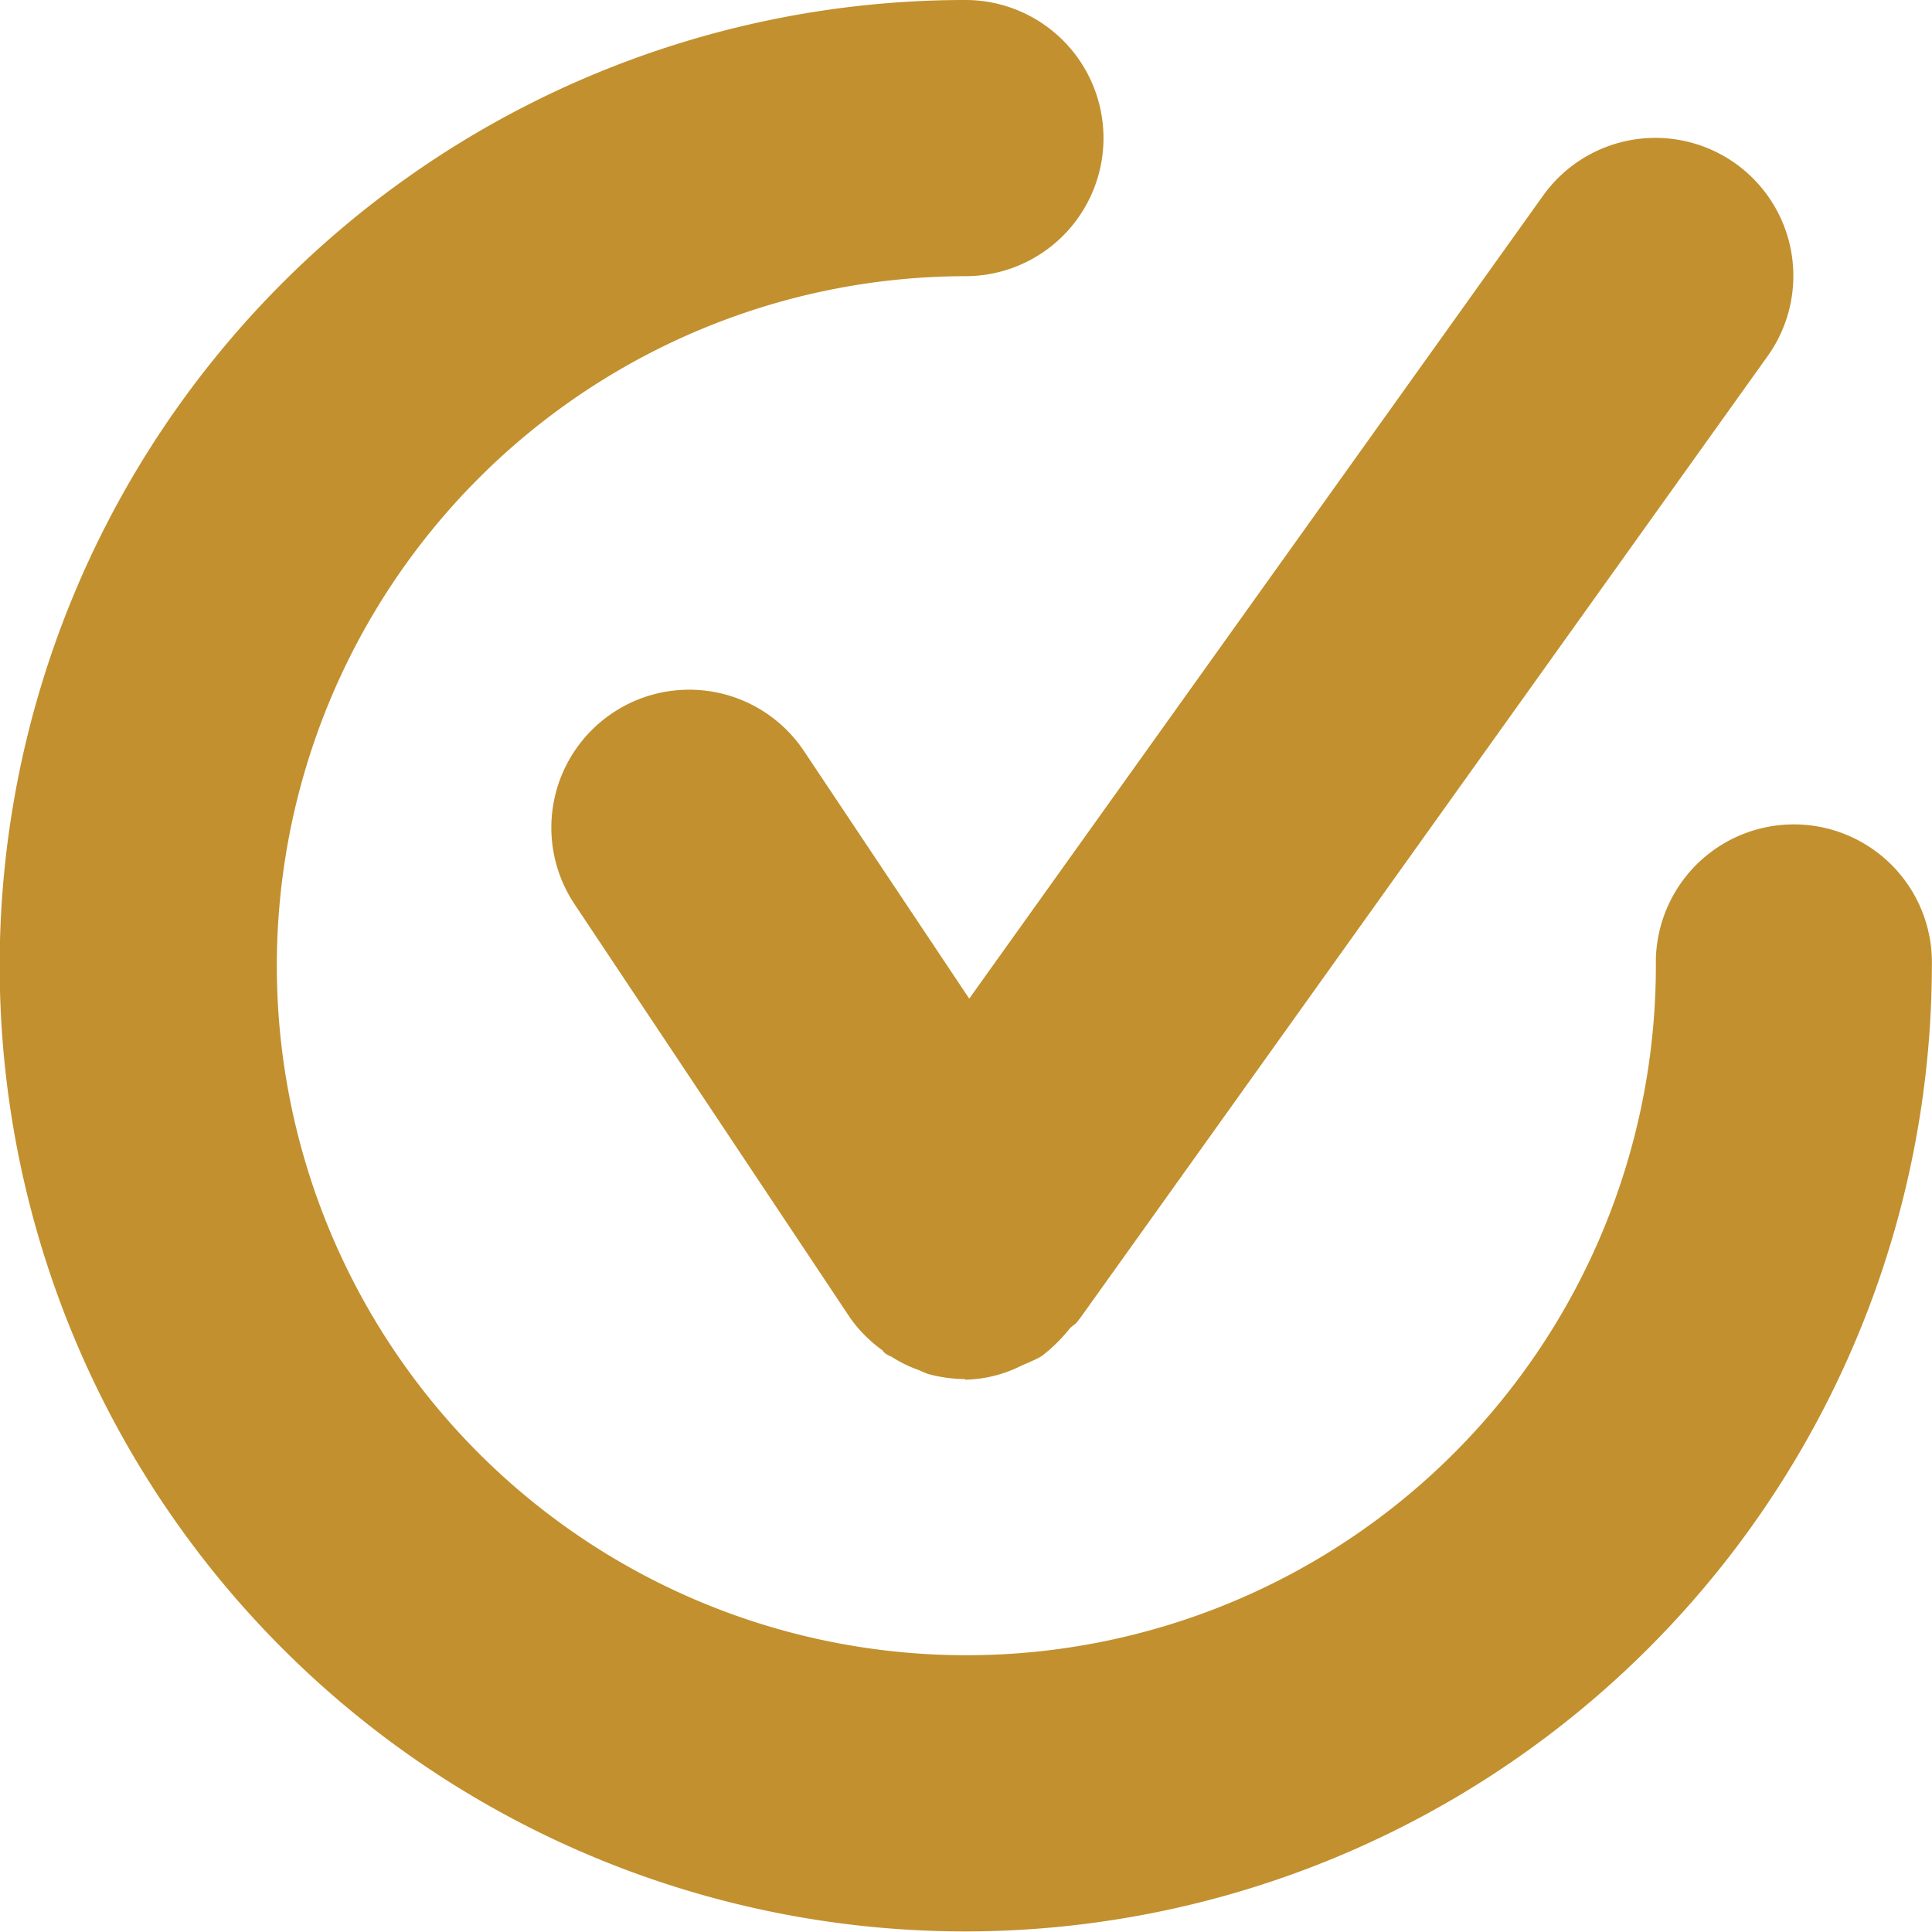
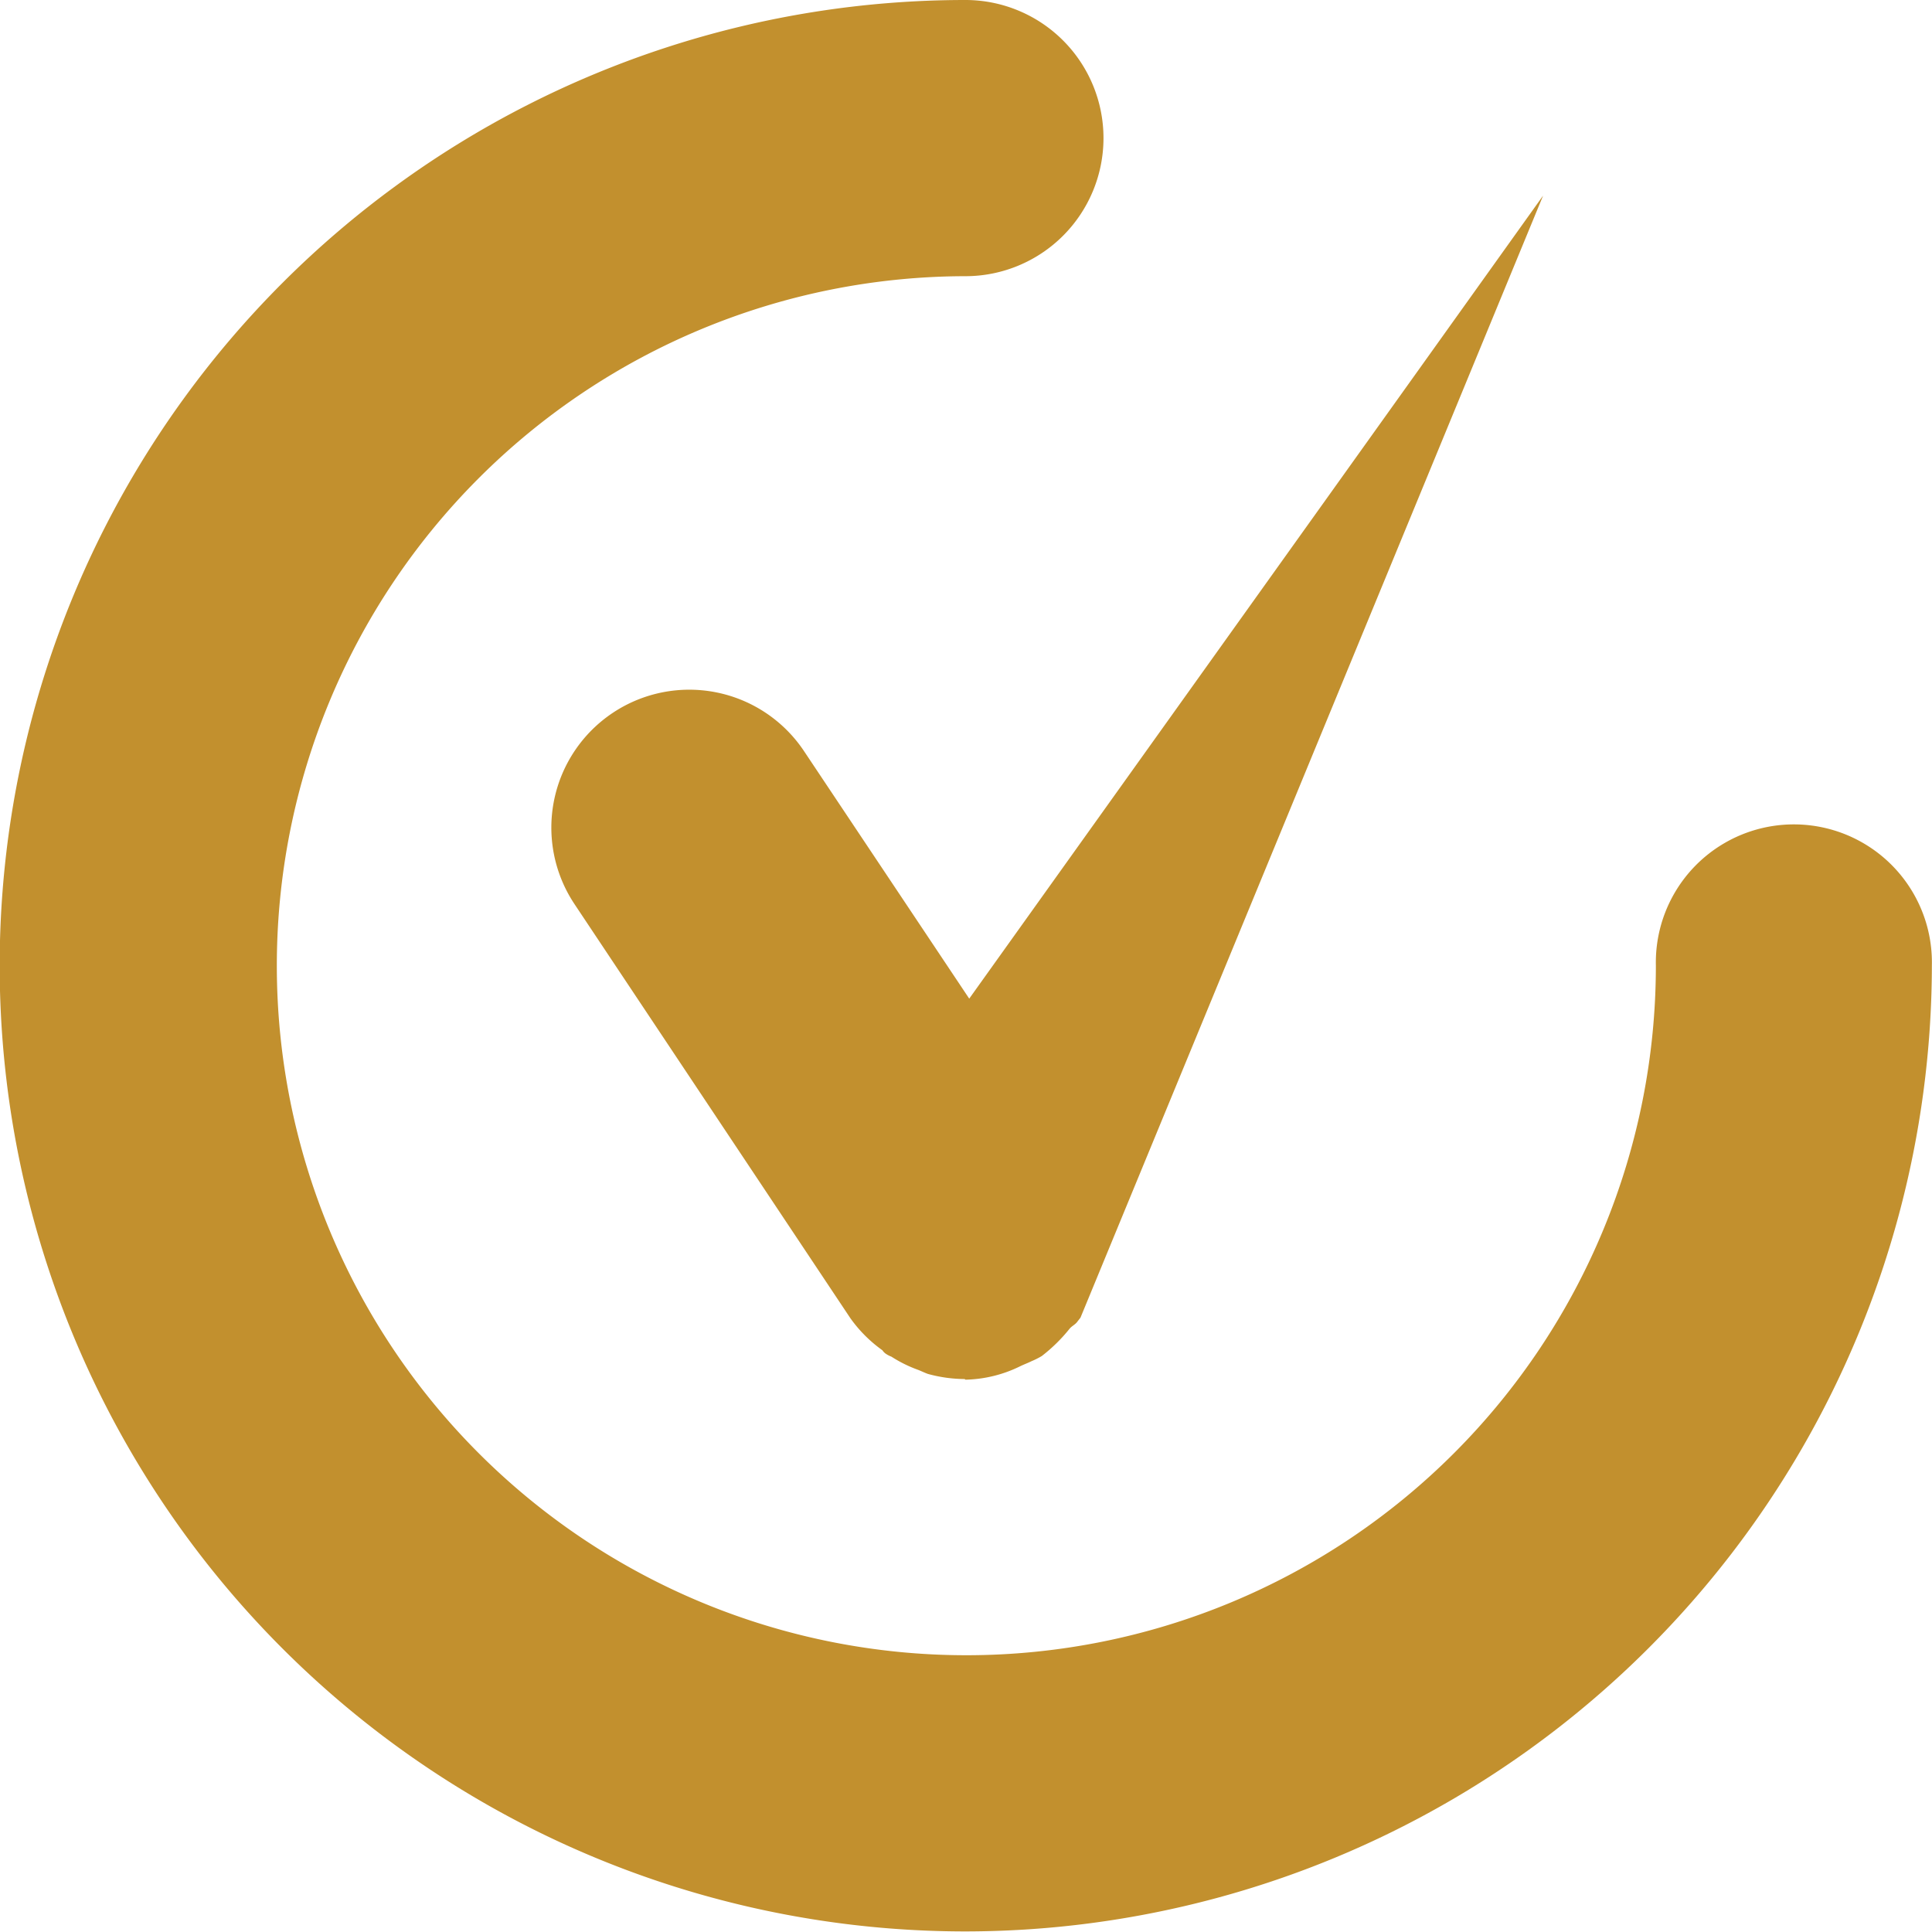
<svg xmlns="http://www.w3.org/2000/svg" width="30.219" height="30.22" viewBox="0 0 30.219 30.22">
  <defs>
    <style>
      .cls-1 {
        fill: #c2902e;
        fill-rule: evenodd;
      }
    </style>
  </defs>
-   <path id="bl7_ic1.svg" class="cls-1" d="M441.1,4829.21a15.105,15.105,0,1,1,0-30.21,2.16,2.16,0,0,1,0,4.32A10.785,10.785,0,1,0,451.9,4814.1a2.159,2.159,0,1,1,4.317,0A15.129,15.129,0,0,1,441.1,4829.21Zm1.8-9.6-0.047.06c-0.034.05-.091,0.07-0.129,0.12a2.554,2.554,0,0,1-.429.42,1.183,1.183,0,0,1-.159.08c-0.06.03-.117,0.05-0.179,0.08a2.03,2.03,0,0,1-.857.21h0s-0.01-.01-0.015-0.01a2.2,2.2,0,0,1-.571-0.08c-0.057-.02-0.114-0.05-0.171-0.07a2.056,2.056,0,0,1-.4-0.2,0.408,0.408,0,0,1-.094-0.05,0.207,0.207,0,0,1-.047-0.05,2.137,2.137,0,0,1-.5-0.5l-4.317-6.48a2.157,2.157,0,1,1,3.592-2.39l2.583,3.87,8.976-12.56a2.158,2.158,0,0,1,3.512,2.51Z" transform="translate(-426 -4799)" />
+   <path id="bl7_ic1.svg" class="cls-1" d="M441.1,4829.21a15.105,15.105,0,1,1,0-30.21,2.16,2.16,0,0,1,0,4.32A10.785,10.785,0,1,0,451.9,4814.1a2.159,2.159,0,1,1,4.317,0A15.129,15.129,0,0,1,441.1,4829.21Zm1.8-9.6-0.047.06c-0.034.05-.091,0.07-0.129,0.12a2.554,2.554,0,0,1-.429.42,1.183,1.183,0,0,1-.159.08c-0.06.03-.117,0.05-0.179,0.08a2.03,2.03,0,0,1-.857.21h0s-0.01-.01-0.015-0.01a2.2,2.2,0,0,1-.571-0.08c-0.057-.02-0.114-0.05-0.171-0.07a2.056,2.056,0,0,1-.4-0.2,0.408,0.408,0,0,1-.094-0.05,0.207,0.207,0,0,1-.047-0.05,2.137,2.137,0,0,1-.5-0.5l-4.317-6.48a2.157,2.157,0,1,1,3.592-2.39l2.583,3.87,8.976-12.56Z" transform="translate(-426 -4799)" />
</svg>